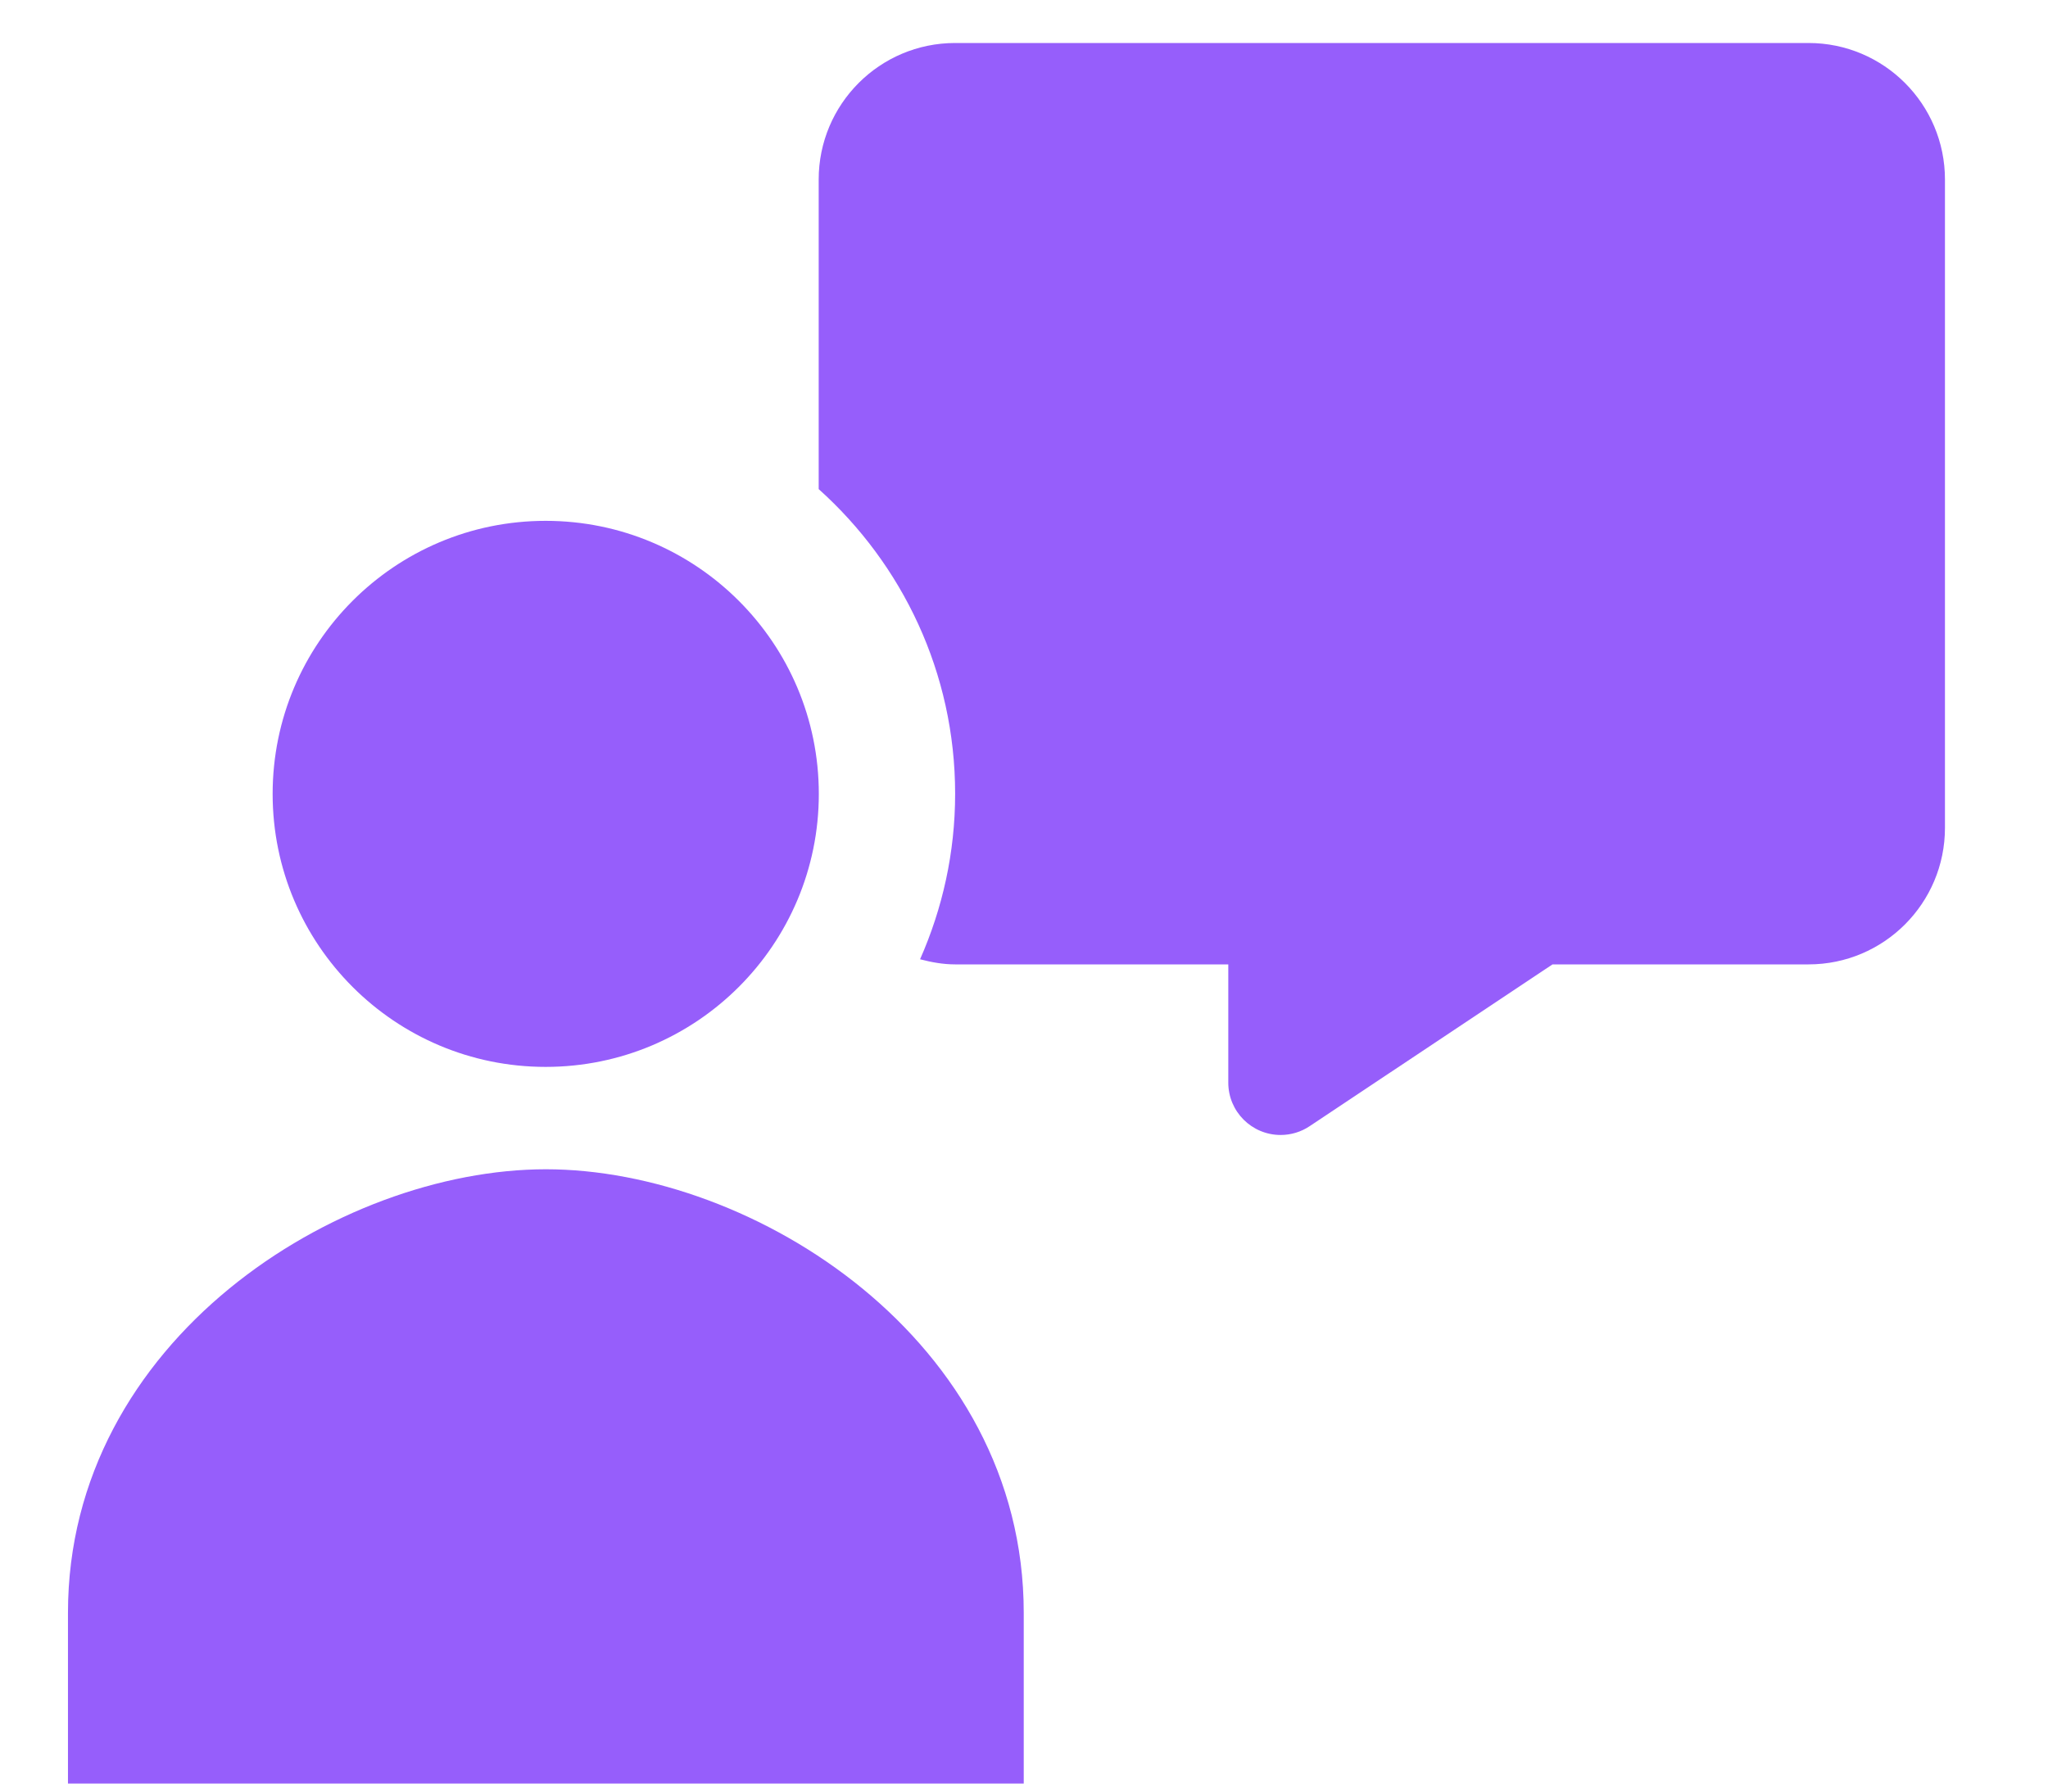
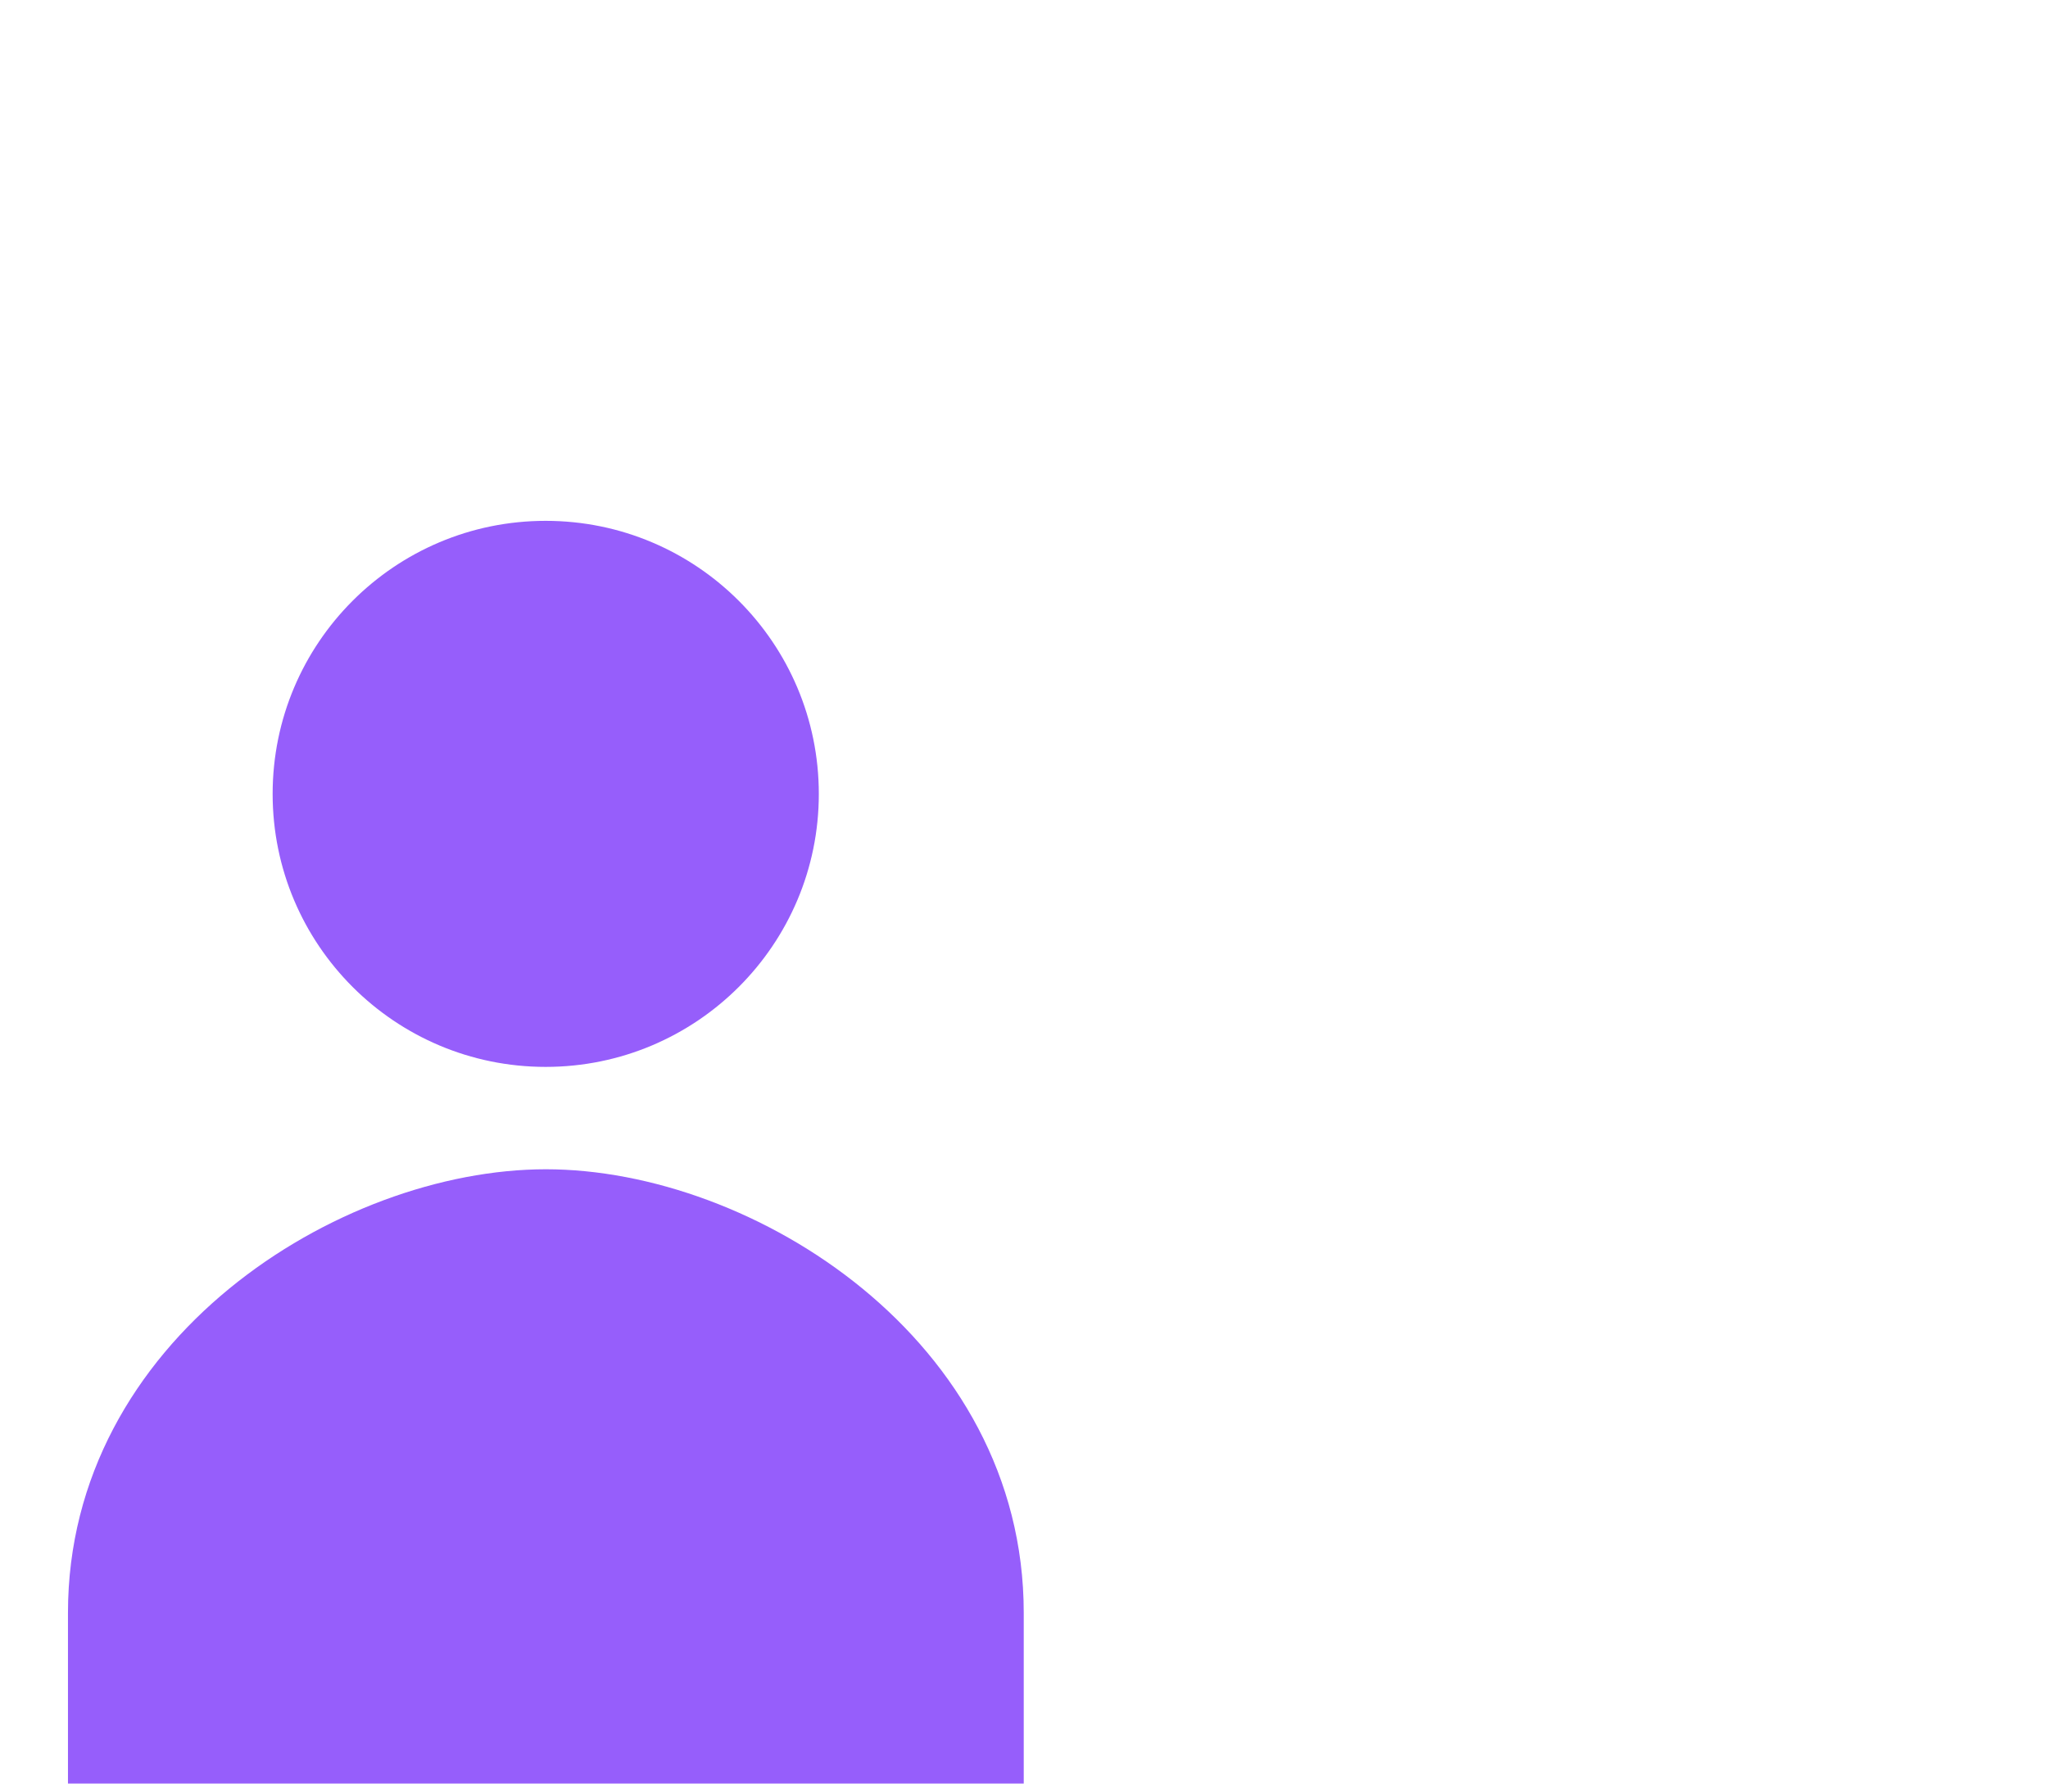
<svg xmlns="http://www.w3.org/2000/svg" width="16" height="14" viewBox="0 0 16 14" fill="none">
  <path d="M4.263 8.337C5.441 8.337 6.397 7.382 6.397 6.204C6.397 5.025 5.441 4.07 4.263 4.07C3.085 4.07 2.13 5.025 2.13 6.204C2.13 7.382 3.085 8.337 4.263 8.337Z" fill="#965EFB" />
  <path d="M7.998 13.937V12.603C7.998 10.47 5.885 9.137 4.265 9.137C2.645 9.137 0.531 10.47 0.531 12.603V13.937H7.998Z" fill="#965EFB" />
-   <path d="M14.129 0.336H7.462C6.873 0.336 6.396 0.814 6.396 1.403V3.822C7.049 4.408 7.462 5.256 7.462 6.203C7.462 6.663 7.363 7.1 7.188 7.496C7.276 7.519 7.367 7.536 7.462 7.536H9.596V8.46C9.596 8.686 9.779 8.869 10.005 8.869C10.086 8.869 10.165 8.845 10.232 8.8L12.129 7.536H14.129C14.718 7.536 15.195 7.058 15.195 6.469V1.403C15.195 0.814 14.718 0.336 14.129 0.336Z" fill="#965EFB" />
</svg>